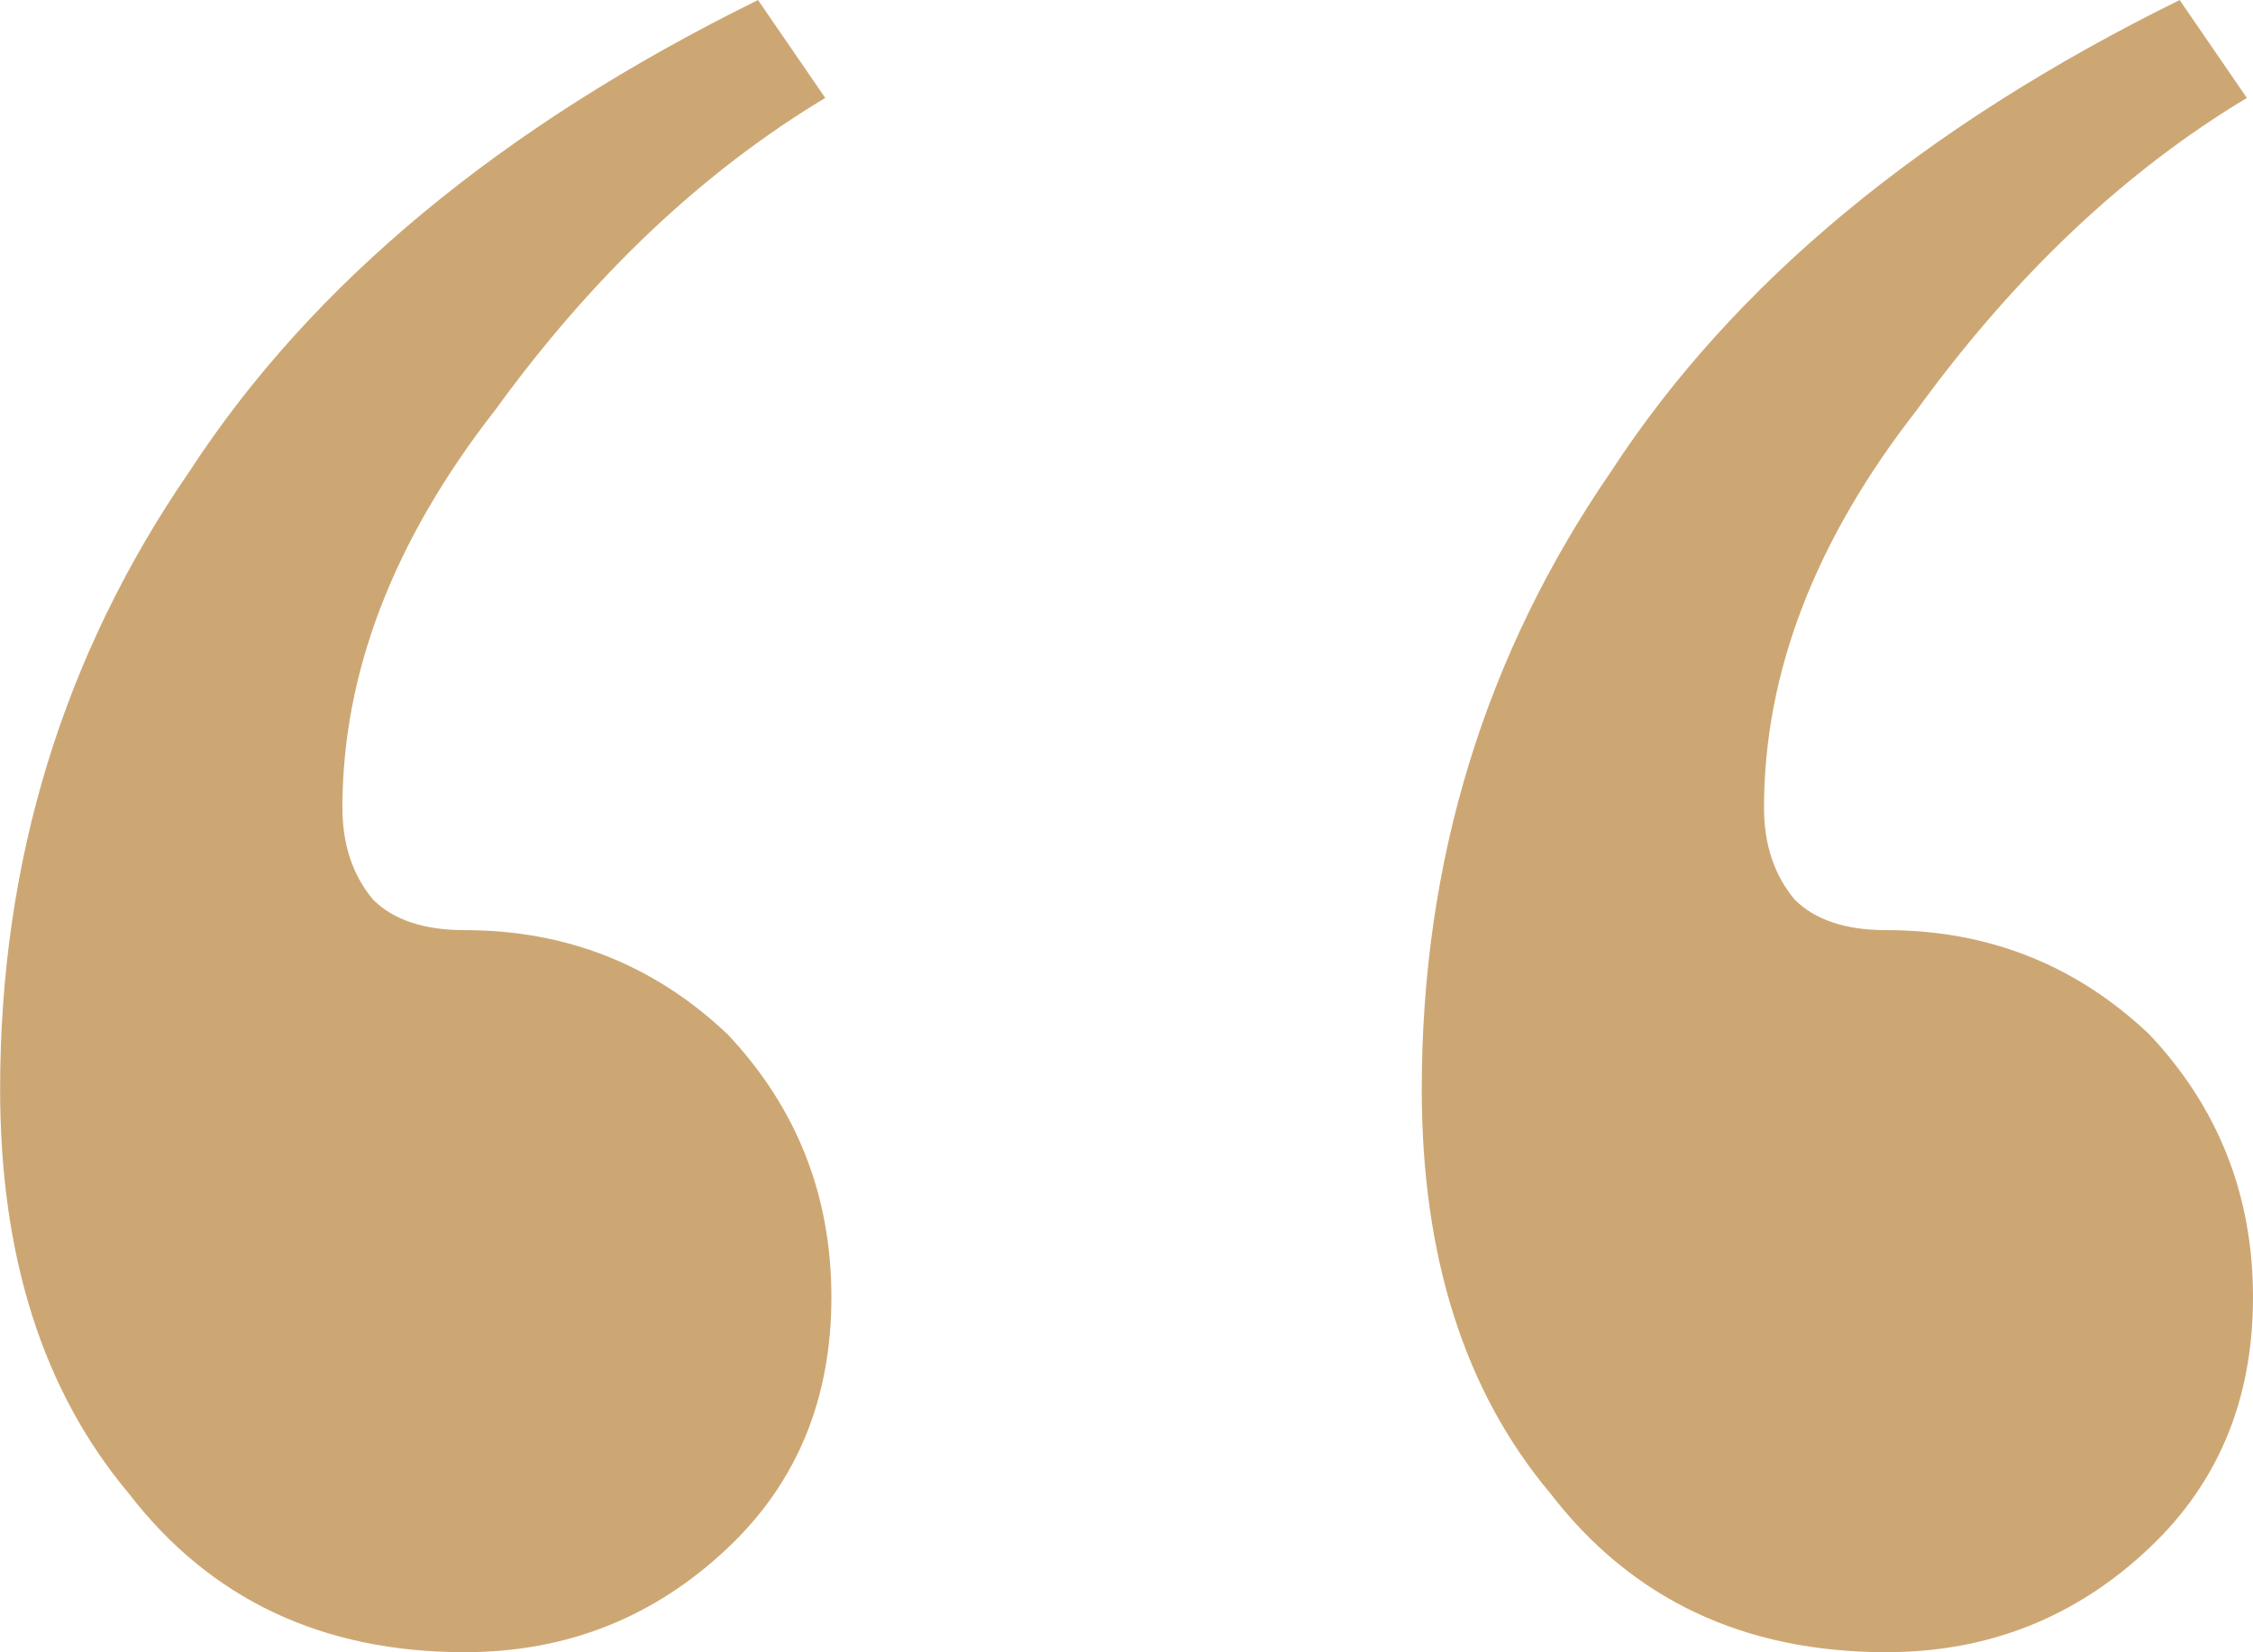
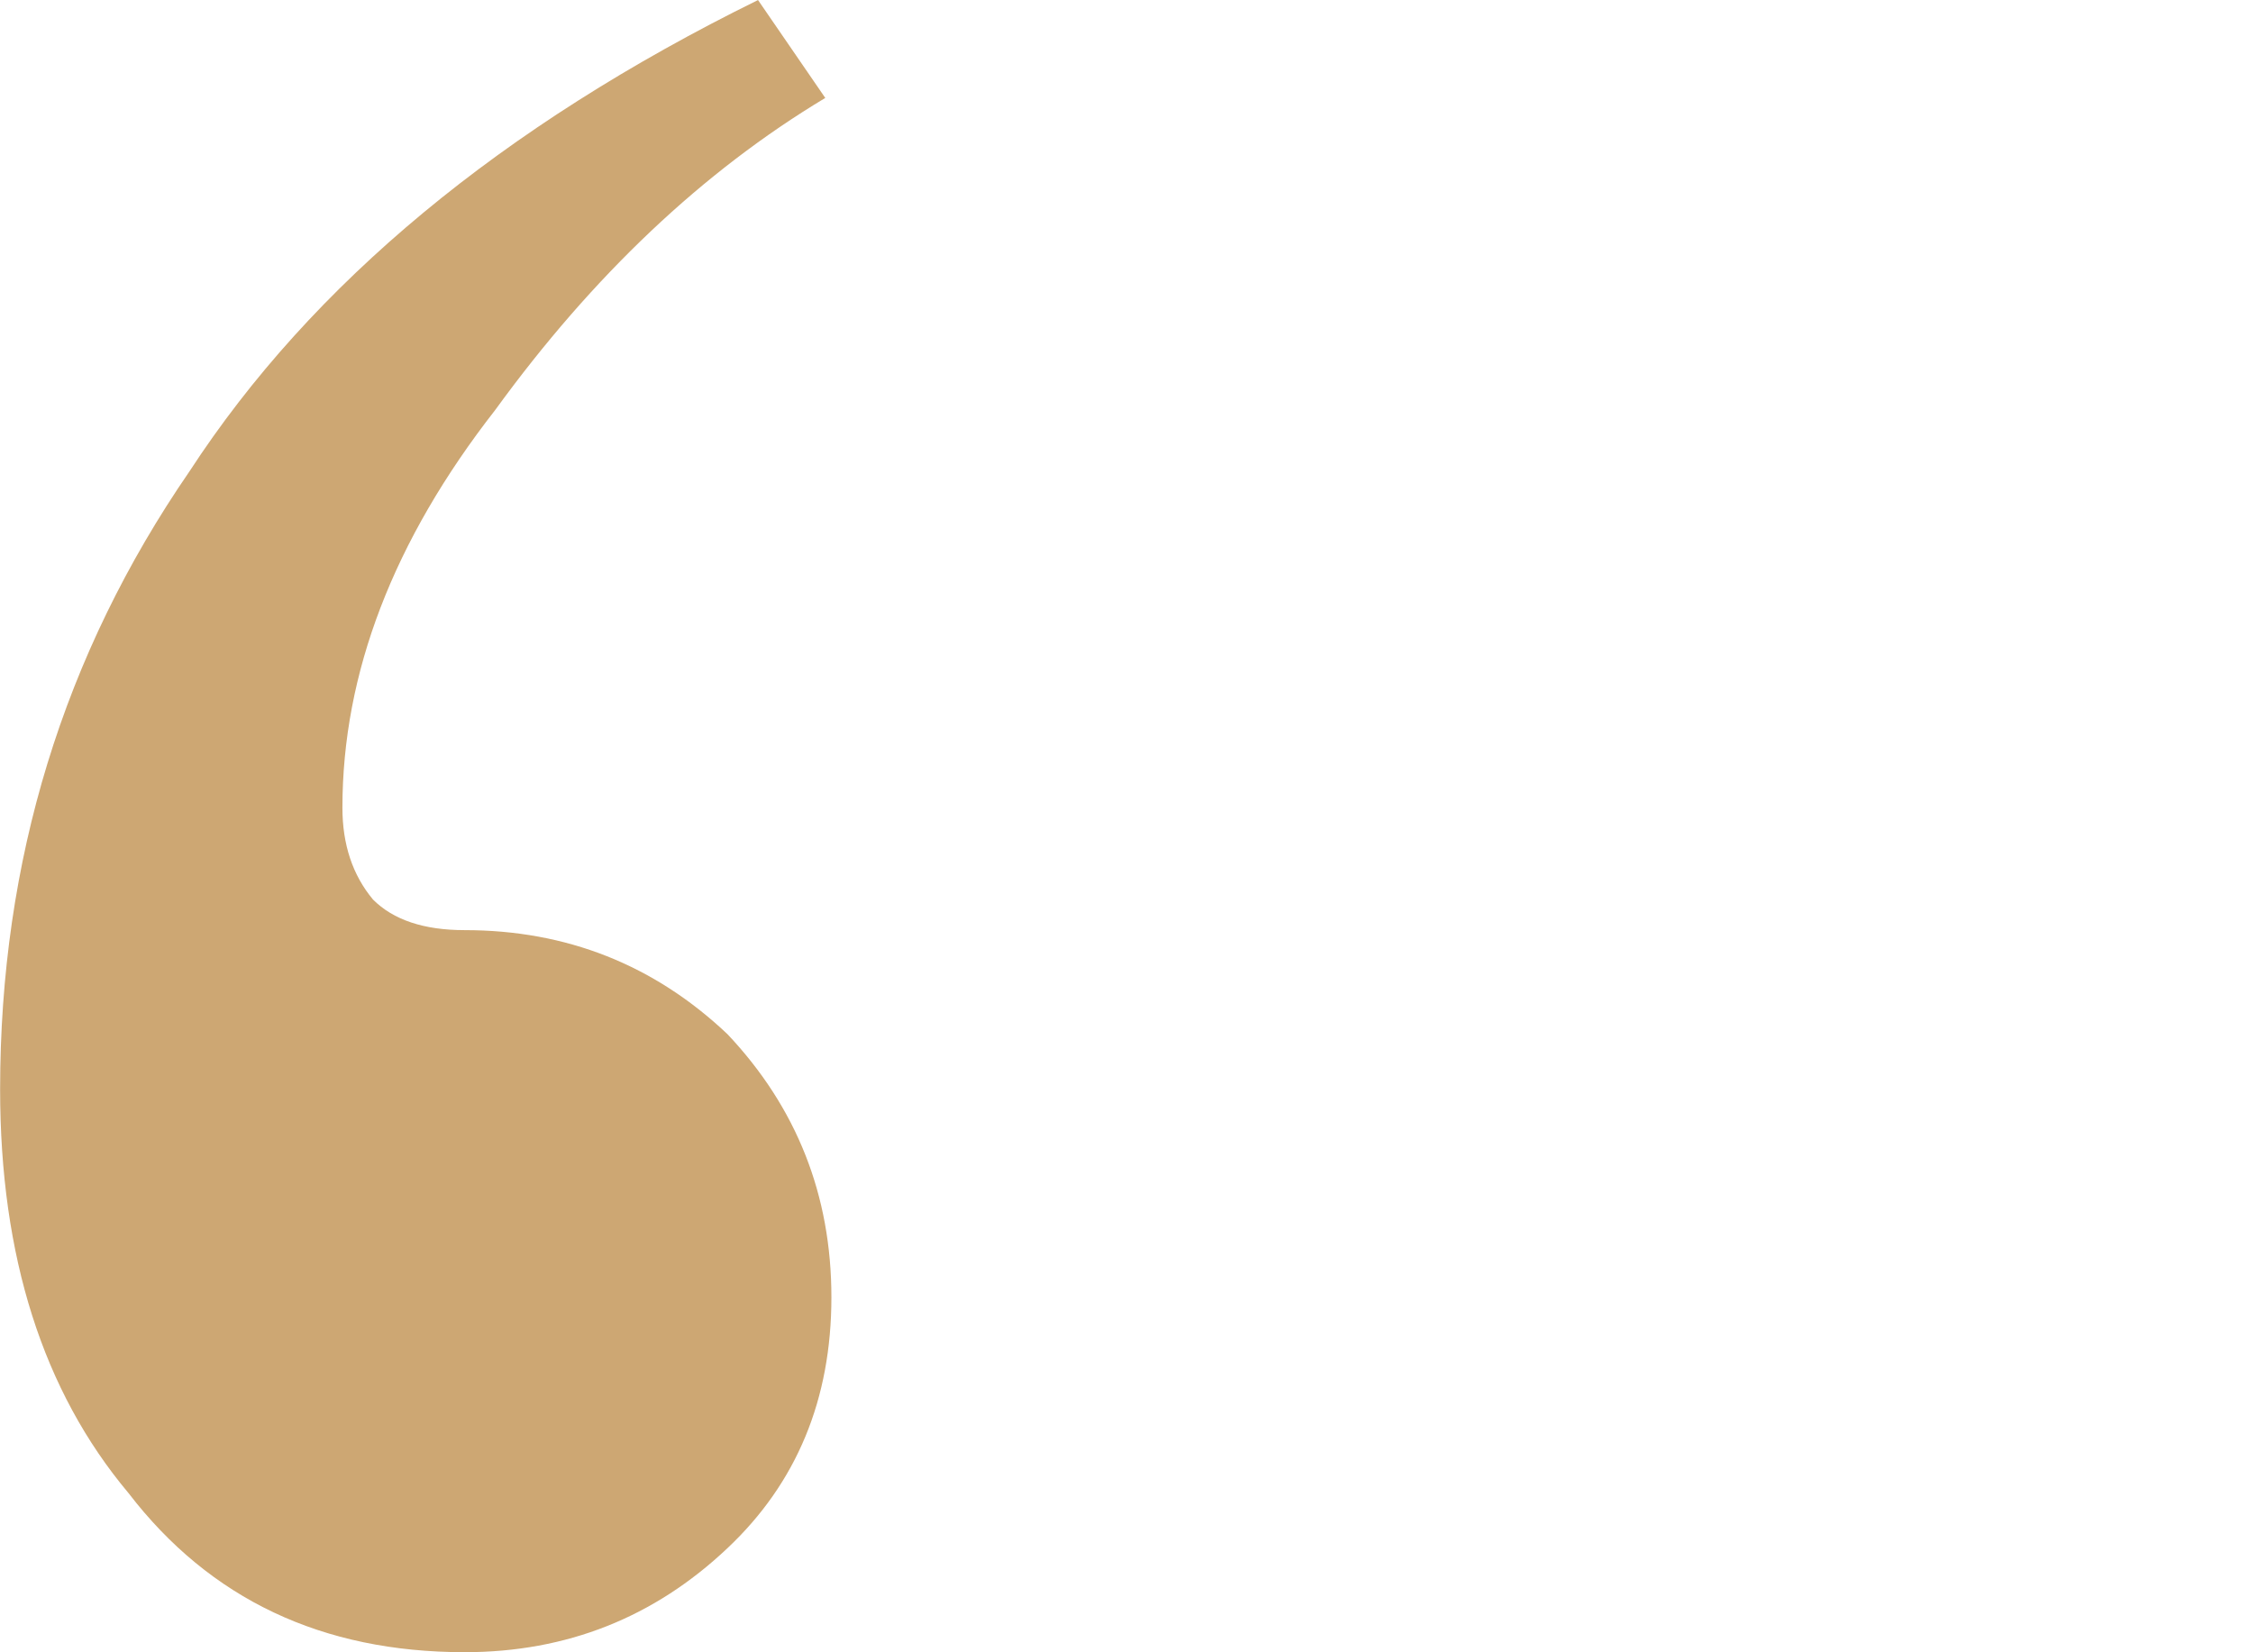
<svg xmlns="http://www.w3.org/2000/svg" width="60" height="44" viewBox="0 0 60 44" fill="none">
  <g id=",,">
    <path id="Vector" d="M21.978 2.608C18.722 4.563 15.792 7.333 13.188 10.918C10.475 14.394 9.119 17.925 9.119 21.51C9.119 22.488 9.39 23.302 9.933 23.954C10.475 24.497 11.289 24.769 12.374 24.769C15.087 24.769 17.42 25.692 19.373 27.539C21.218 29.494 22.141 31.83 22.141 34.546C22.141 37.262 21.218 39.489 19.373 41.227C17.42 43.074 15.087 43.997 12.374 43.997C8.576 43.997 5.592 42.585 3.422 39.76C1.143 37.044 0.003 33.46 0.003 29.006C0.003 22.922 1.685 17.436 5.049 12.548C8.305 7.551 13.351 3.368 20.187 0.001L21.978 2.608Z" fill="#CDA773" />
-     <path id="Vector_2" d="M59.837 2.608C56.582 4.563 53.652 7.333 51.047 10.918C48.334 14.394 46.978 17.925 46.978 21.51C46.978 22.488 47.249 23.302 47.792 23.954C48.334 24.497 49.148 24.769 50.233 24.769C52.946 24.769 55.279 25.692 57.233 27.539C59.078 29.494 60 31.83 60 34.546C60 37.262 59.078 39.489 57.233 41.227C55.279 43.074 52.946 43.997 50.233 43.997C46.435 43.997 43.451 42.585 41.281 39.76C39.002 37.044 37.863 33.46 37.863 29.006C37.863 22.922 39.545 17.436 42.909 12.548C46.164 7.551 51.21 3.368 58.047 0.001L59.837 2.608Z" fill="#CDA773" />
  </g>
</svg>